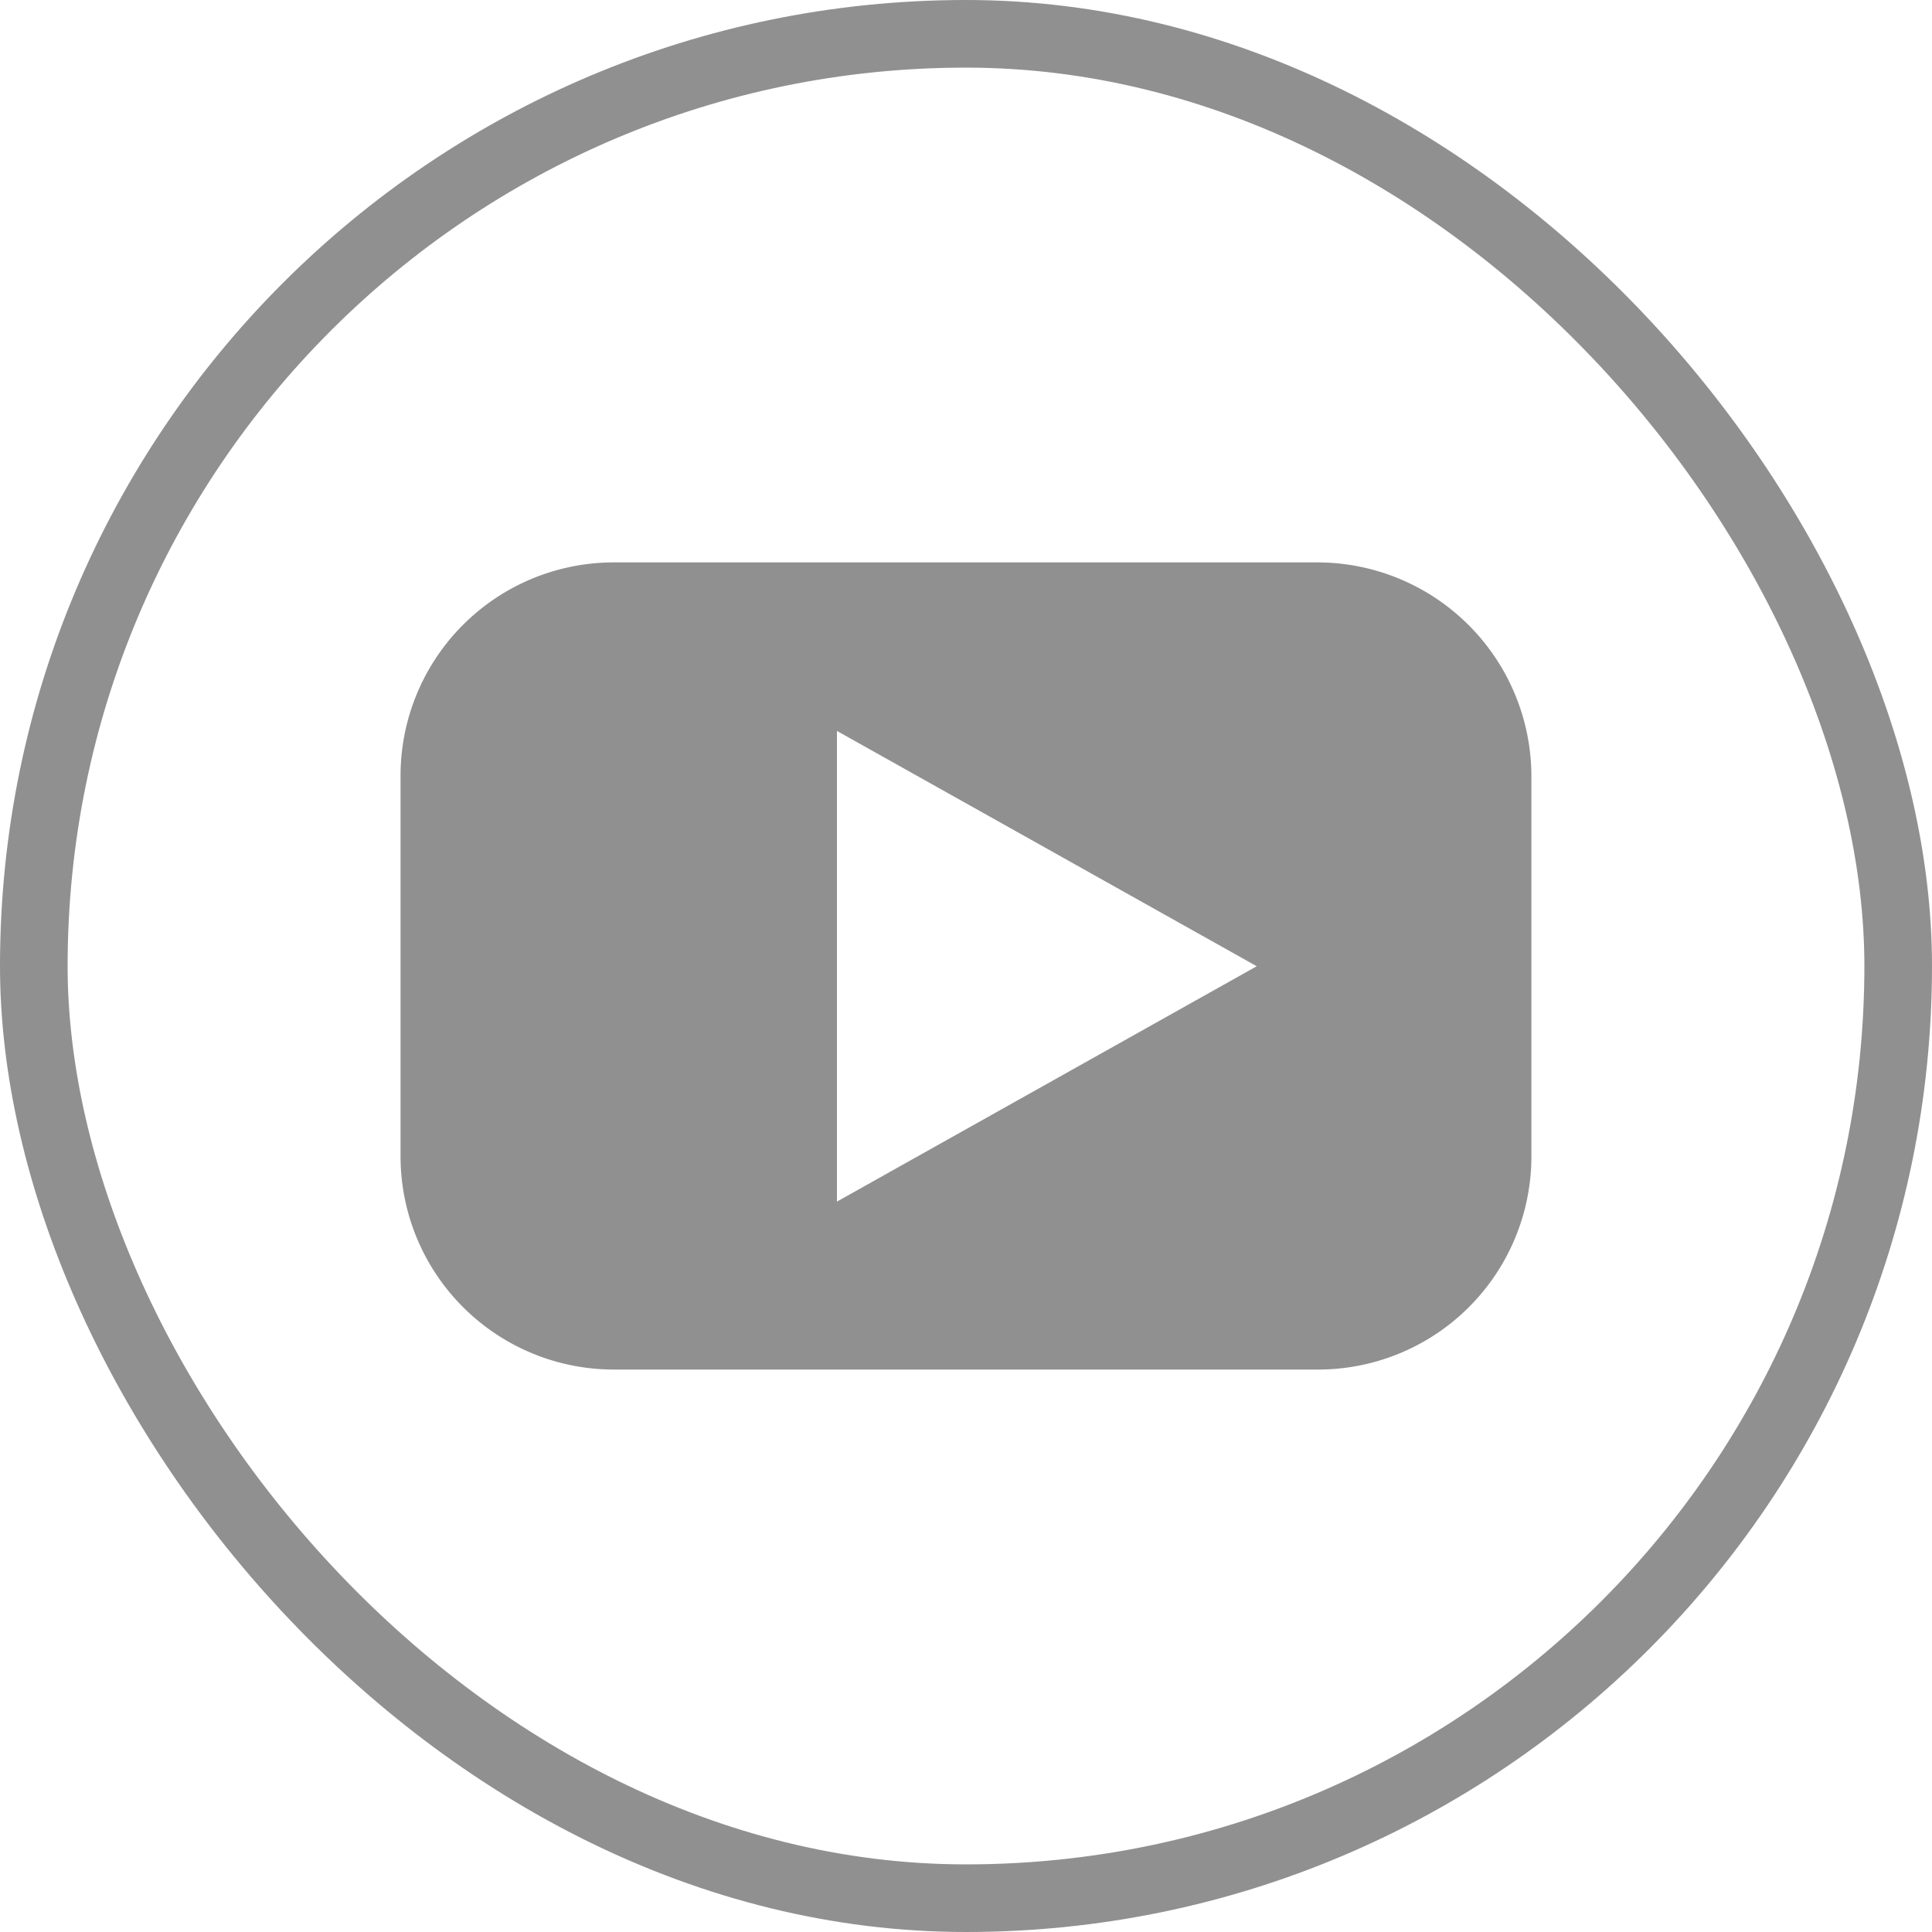
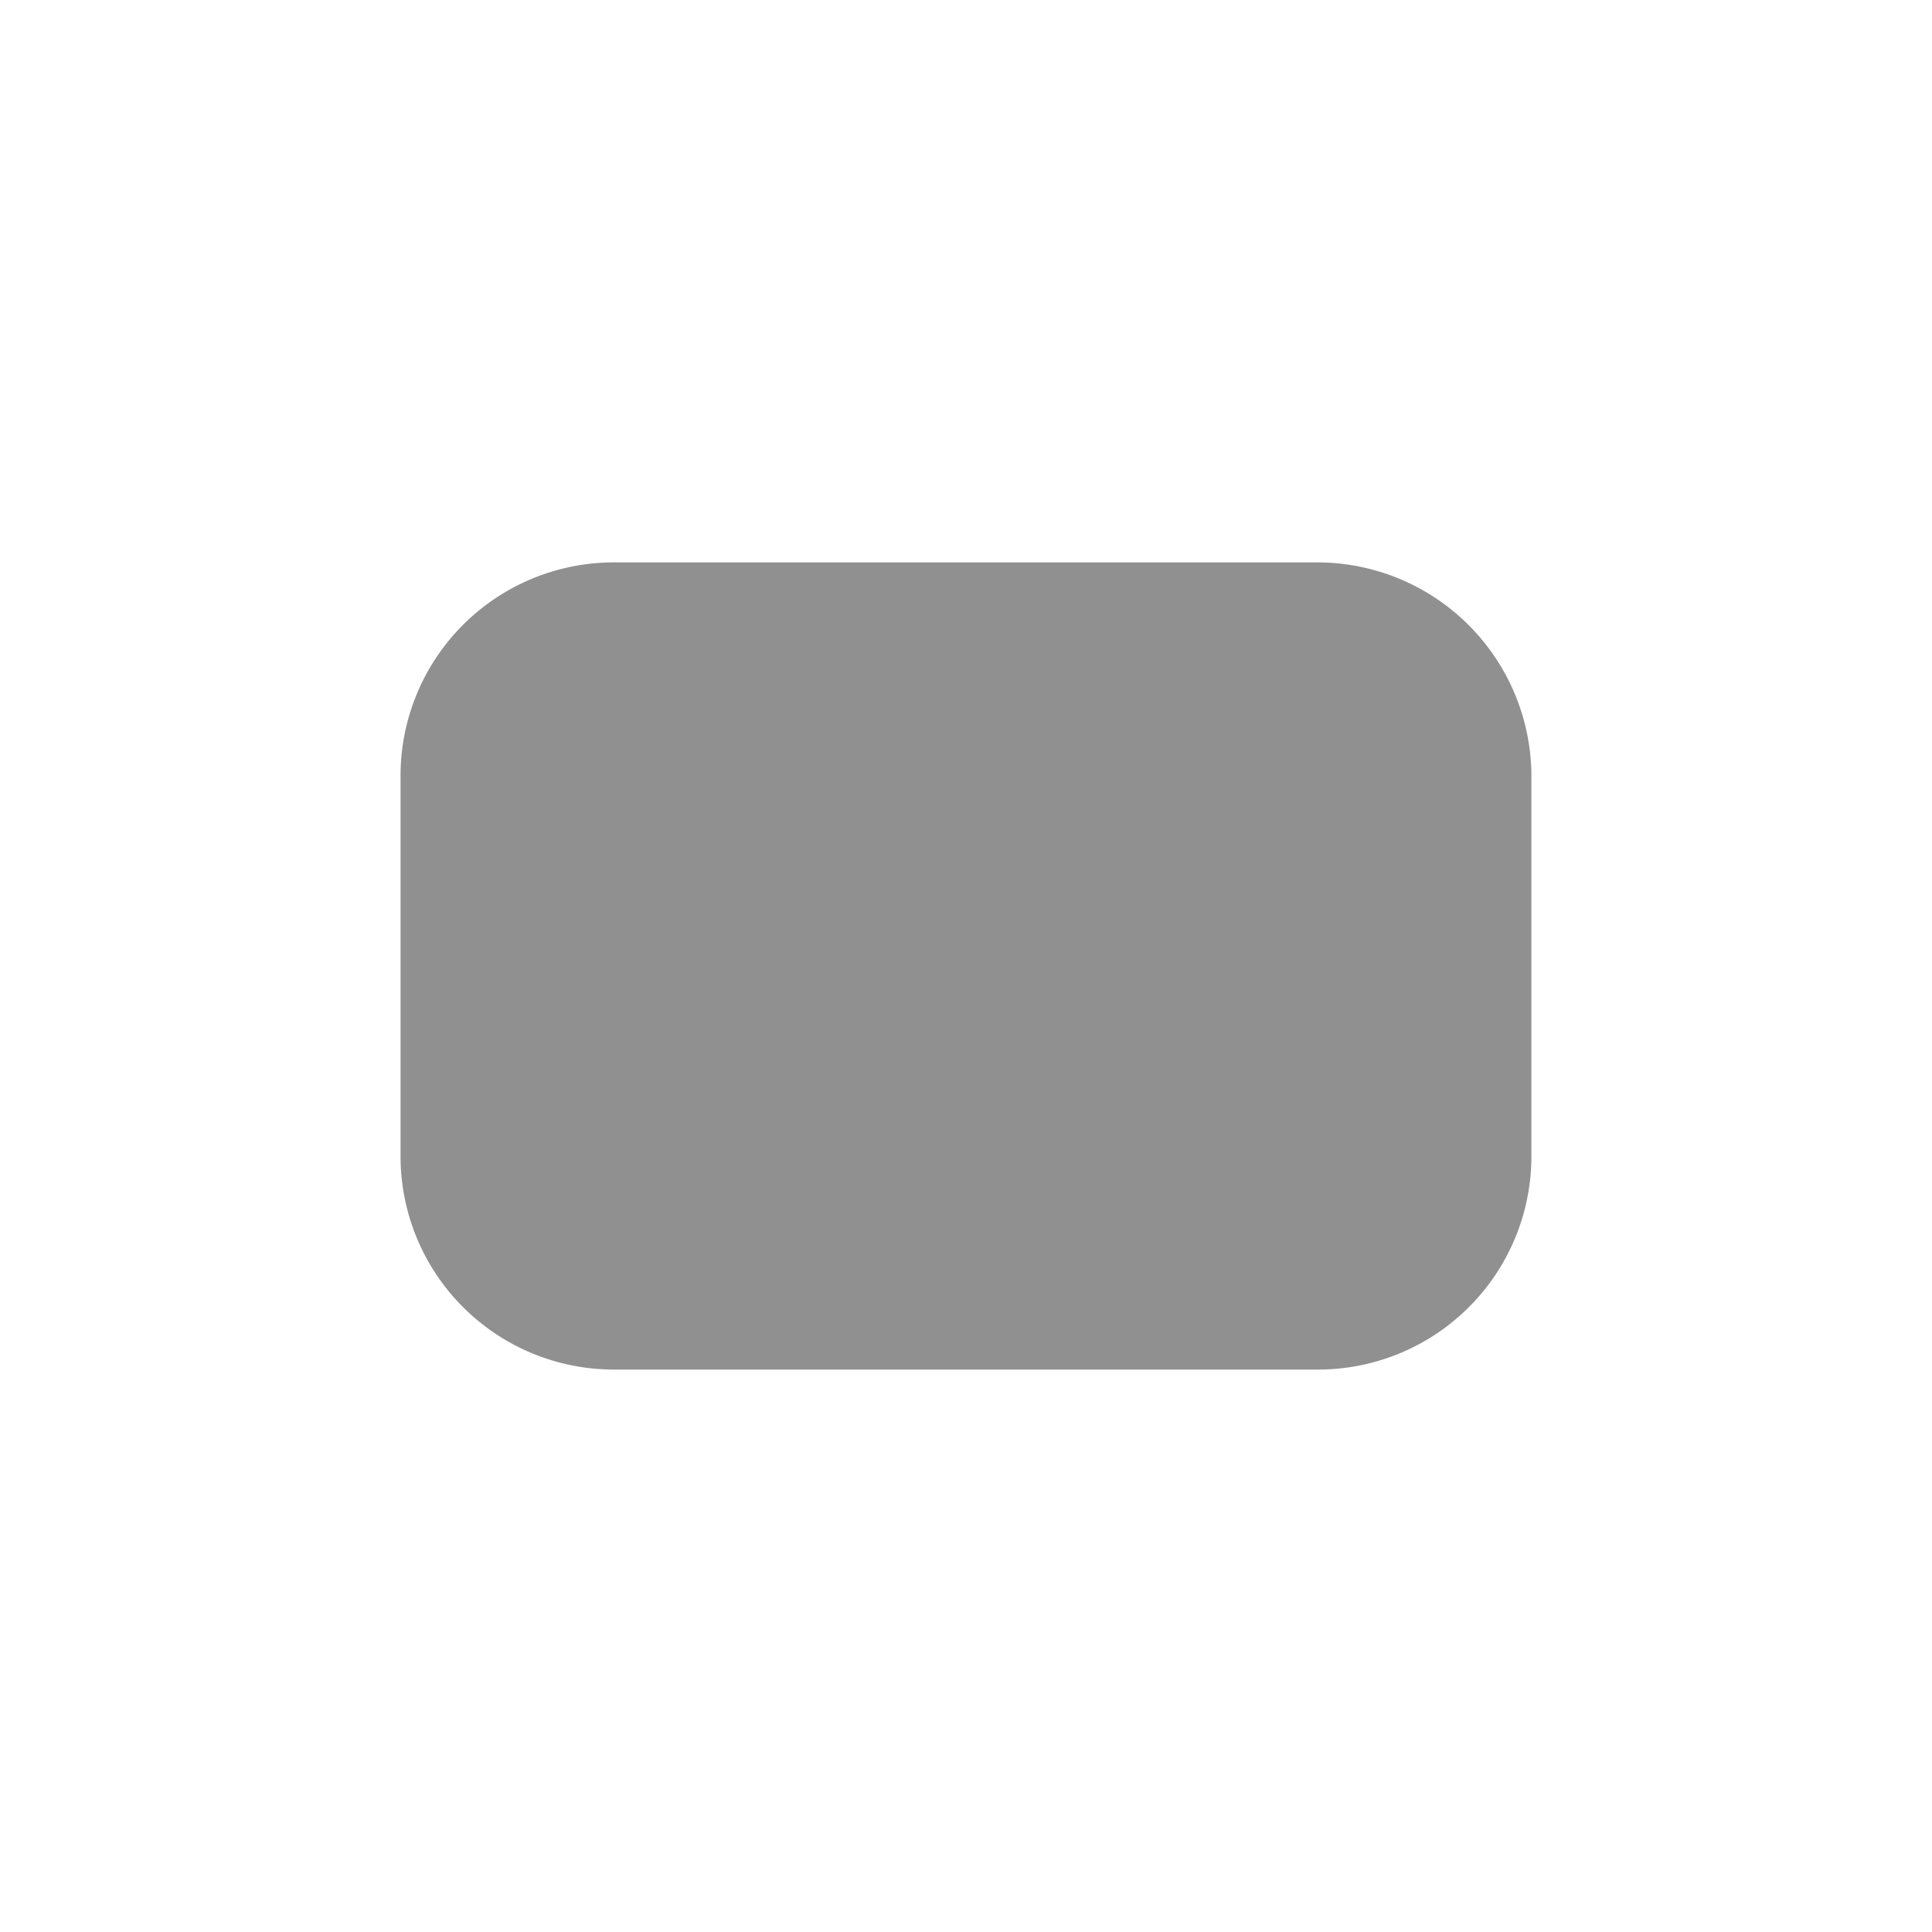
<svg xmlns="http://www.w3.org/2000/svg" width="40" height="40" viewBox="0 0 40 40">
  <g id="Group_14336" data-name="Group 14336" transform="translate(11586 -4521)">
    <g id="Rectangle_1838" data-name="Rectangle 1838" transform="translate(-11586 4521)" fill="none" stroke="#909090" stroke-width="1.4">
      <rect width="40" height="40" rx="20" stroke="none" />
-       <rect x="0.7" y="0.7" width="38.6" height="38.6" rx="19.3" fill="none" />
    </g>
    <g id="_x30_2.YouTube_1_" transform="translate(-11577.707 4532.644)">
-       <path id="Icon_23_" d="M28.994,21.4H14.419A4.415,4.415,0,0,0,10,25.819v7.873a4.415,4.415,0,0,0,4.419,4.419H28.994a4.415,4.415,0,0,0,4.419-4.419V25.819A4.434,4.434,0,0,0,28.994,21.4ZM19.035,34.634V24.889l8.691,4.872Z" transform="translate(-10 -21.4)" fill="#909090" />
+       <path id="Icon_23_" d="M28.994,21.4H14.419A4.415,4.415,0,0,0,10,25.819v7.873a4.415,4.415,0,0,0,4.419,4.419H28.994a4.415,4.415,0,0,0,4.419-4.419V25.819A4.434,4.434,0,0,0,28.994,21.4ZM19.035,34.634V24.889Z" transform="translate(-10 -21.4)" fill="#909090" />
    </g>
  </g>
</svg>